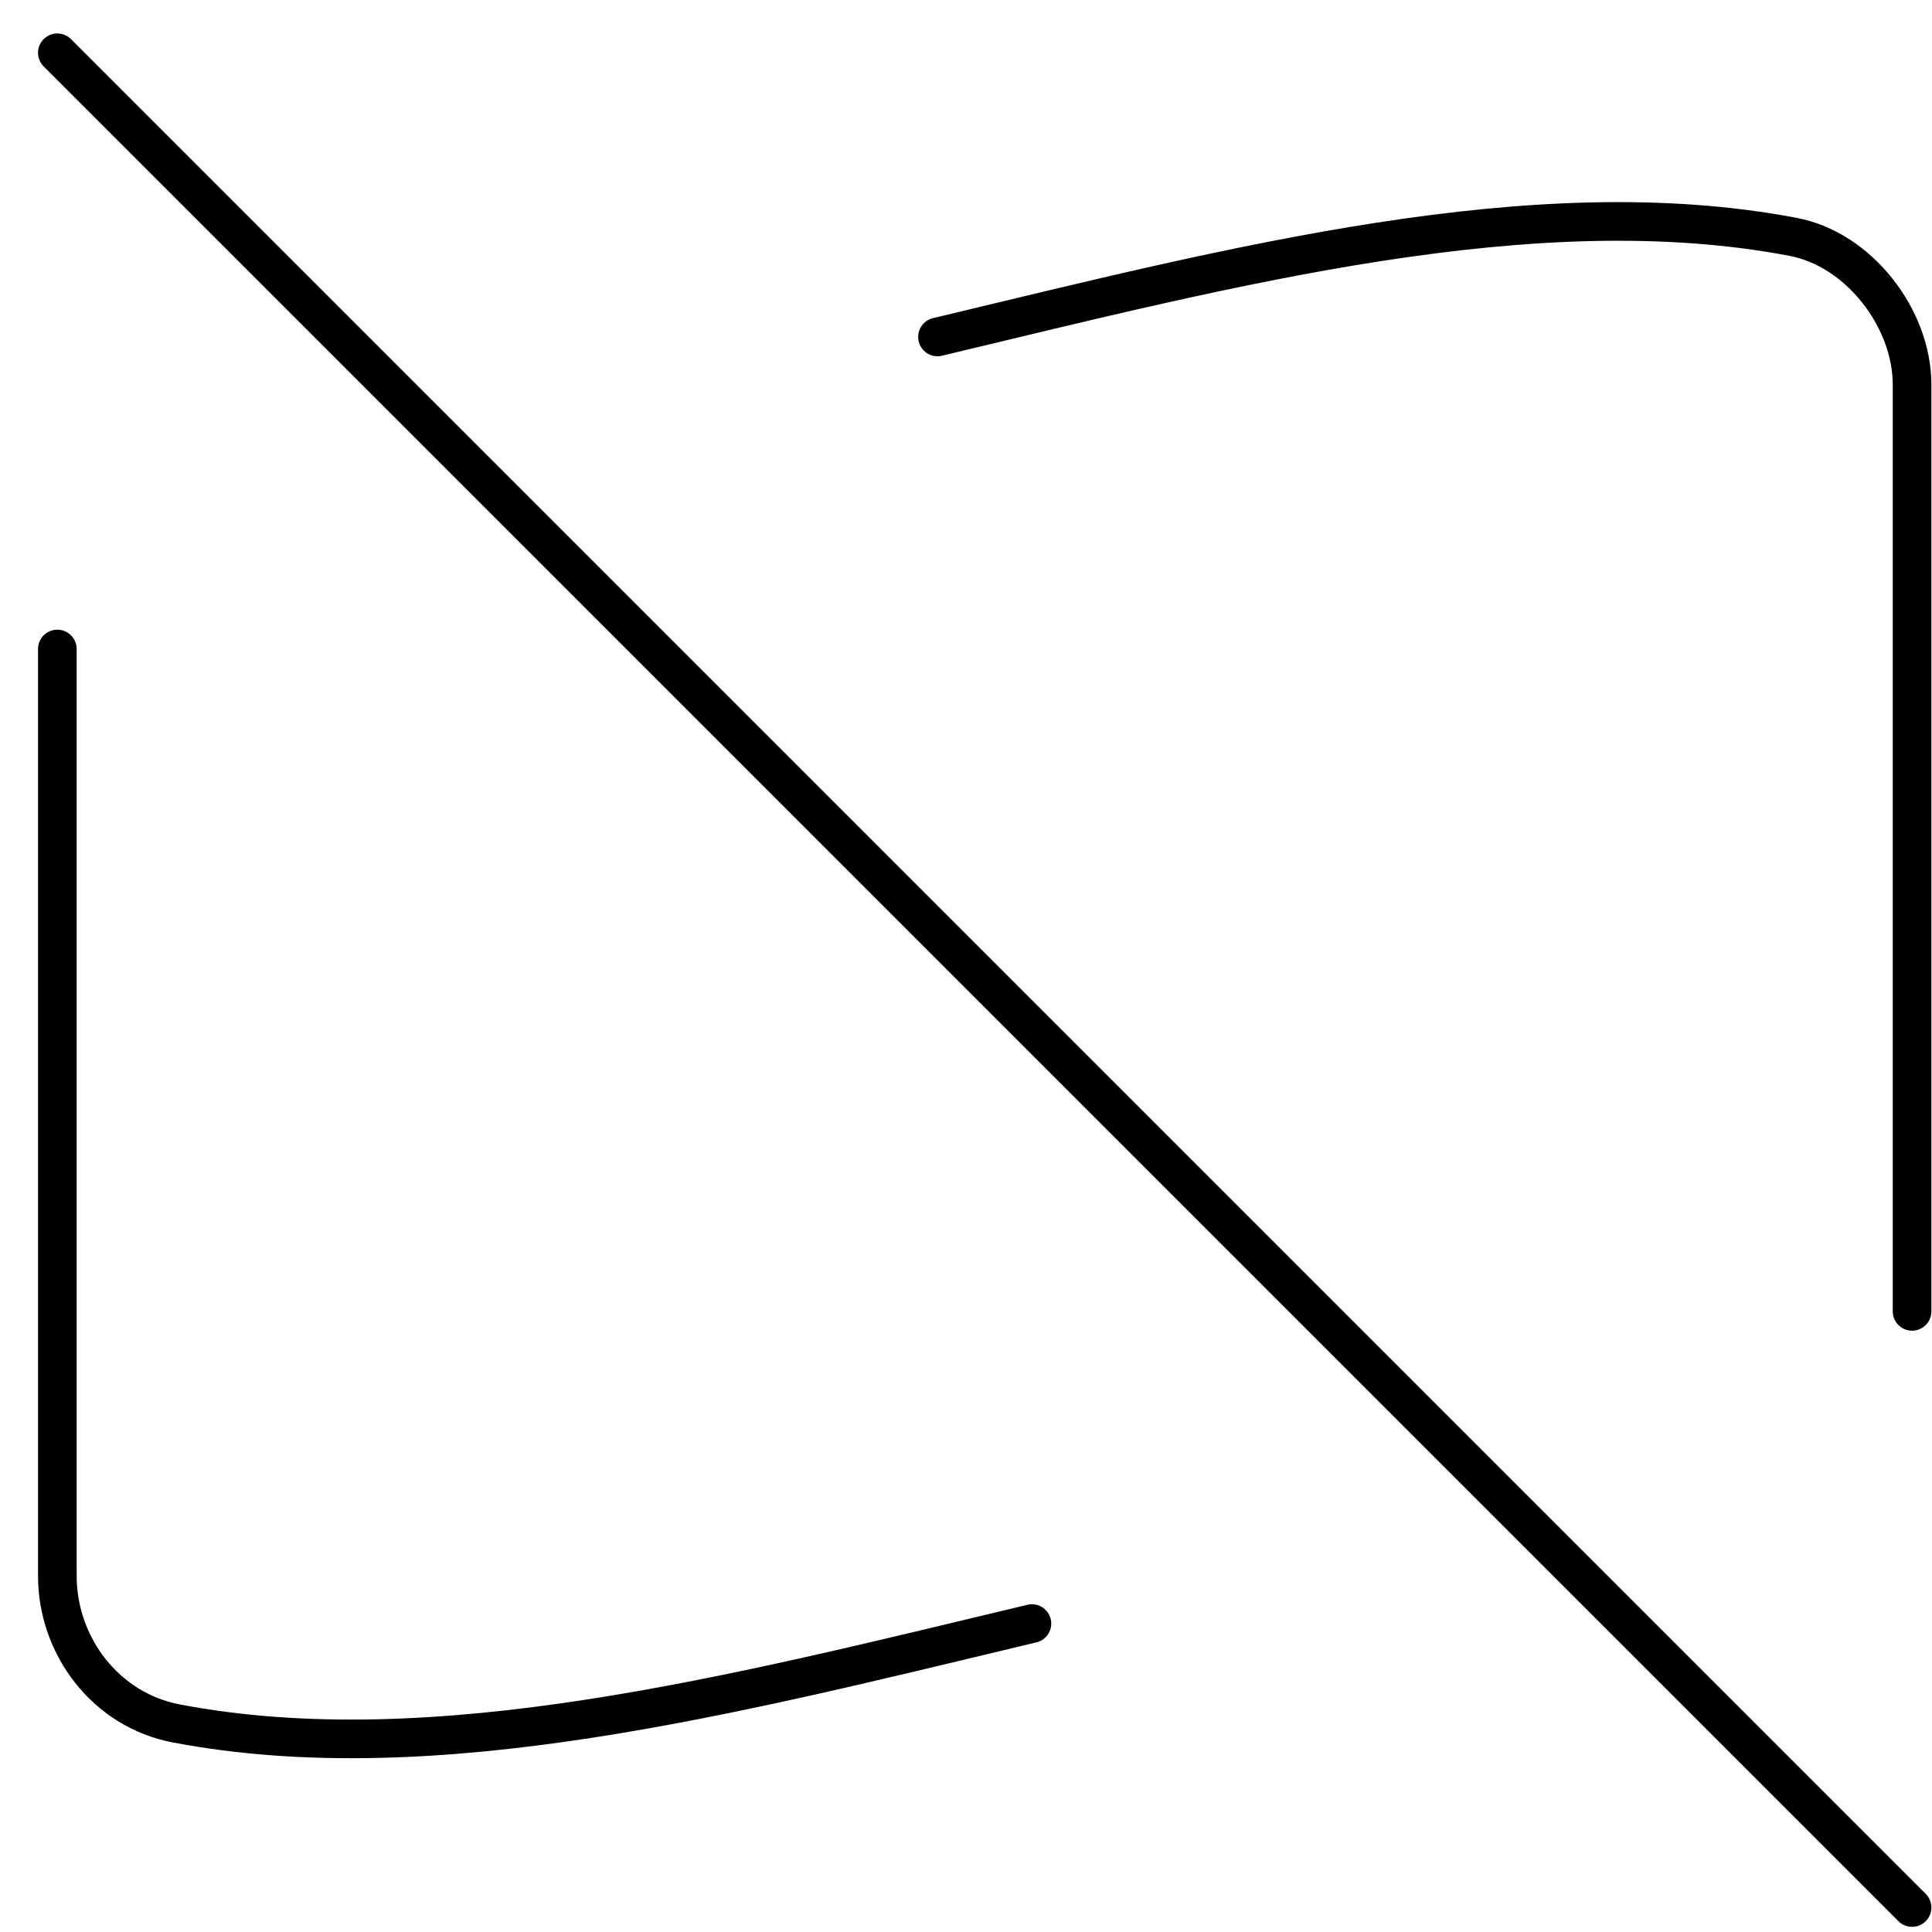
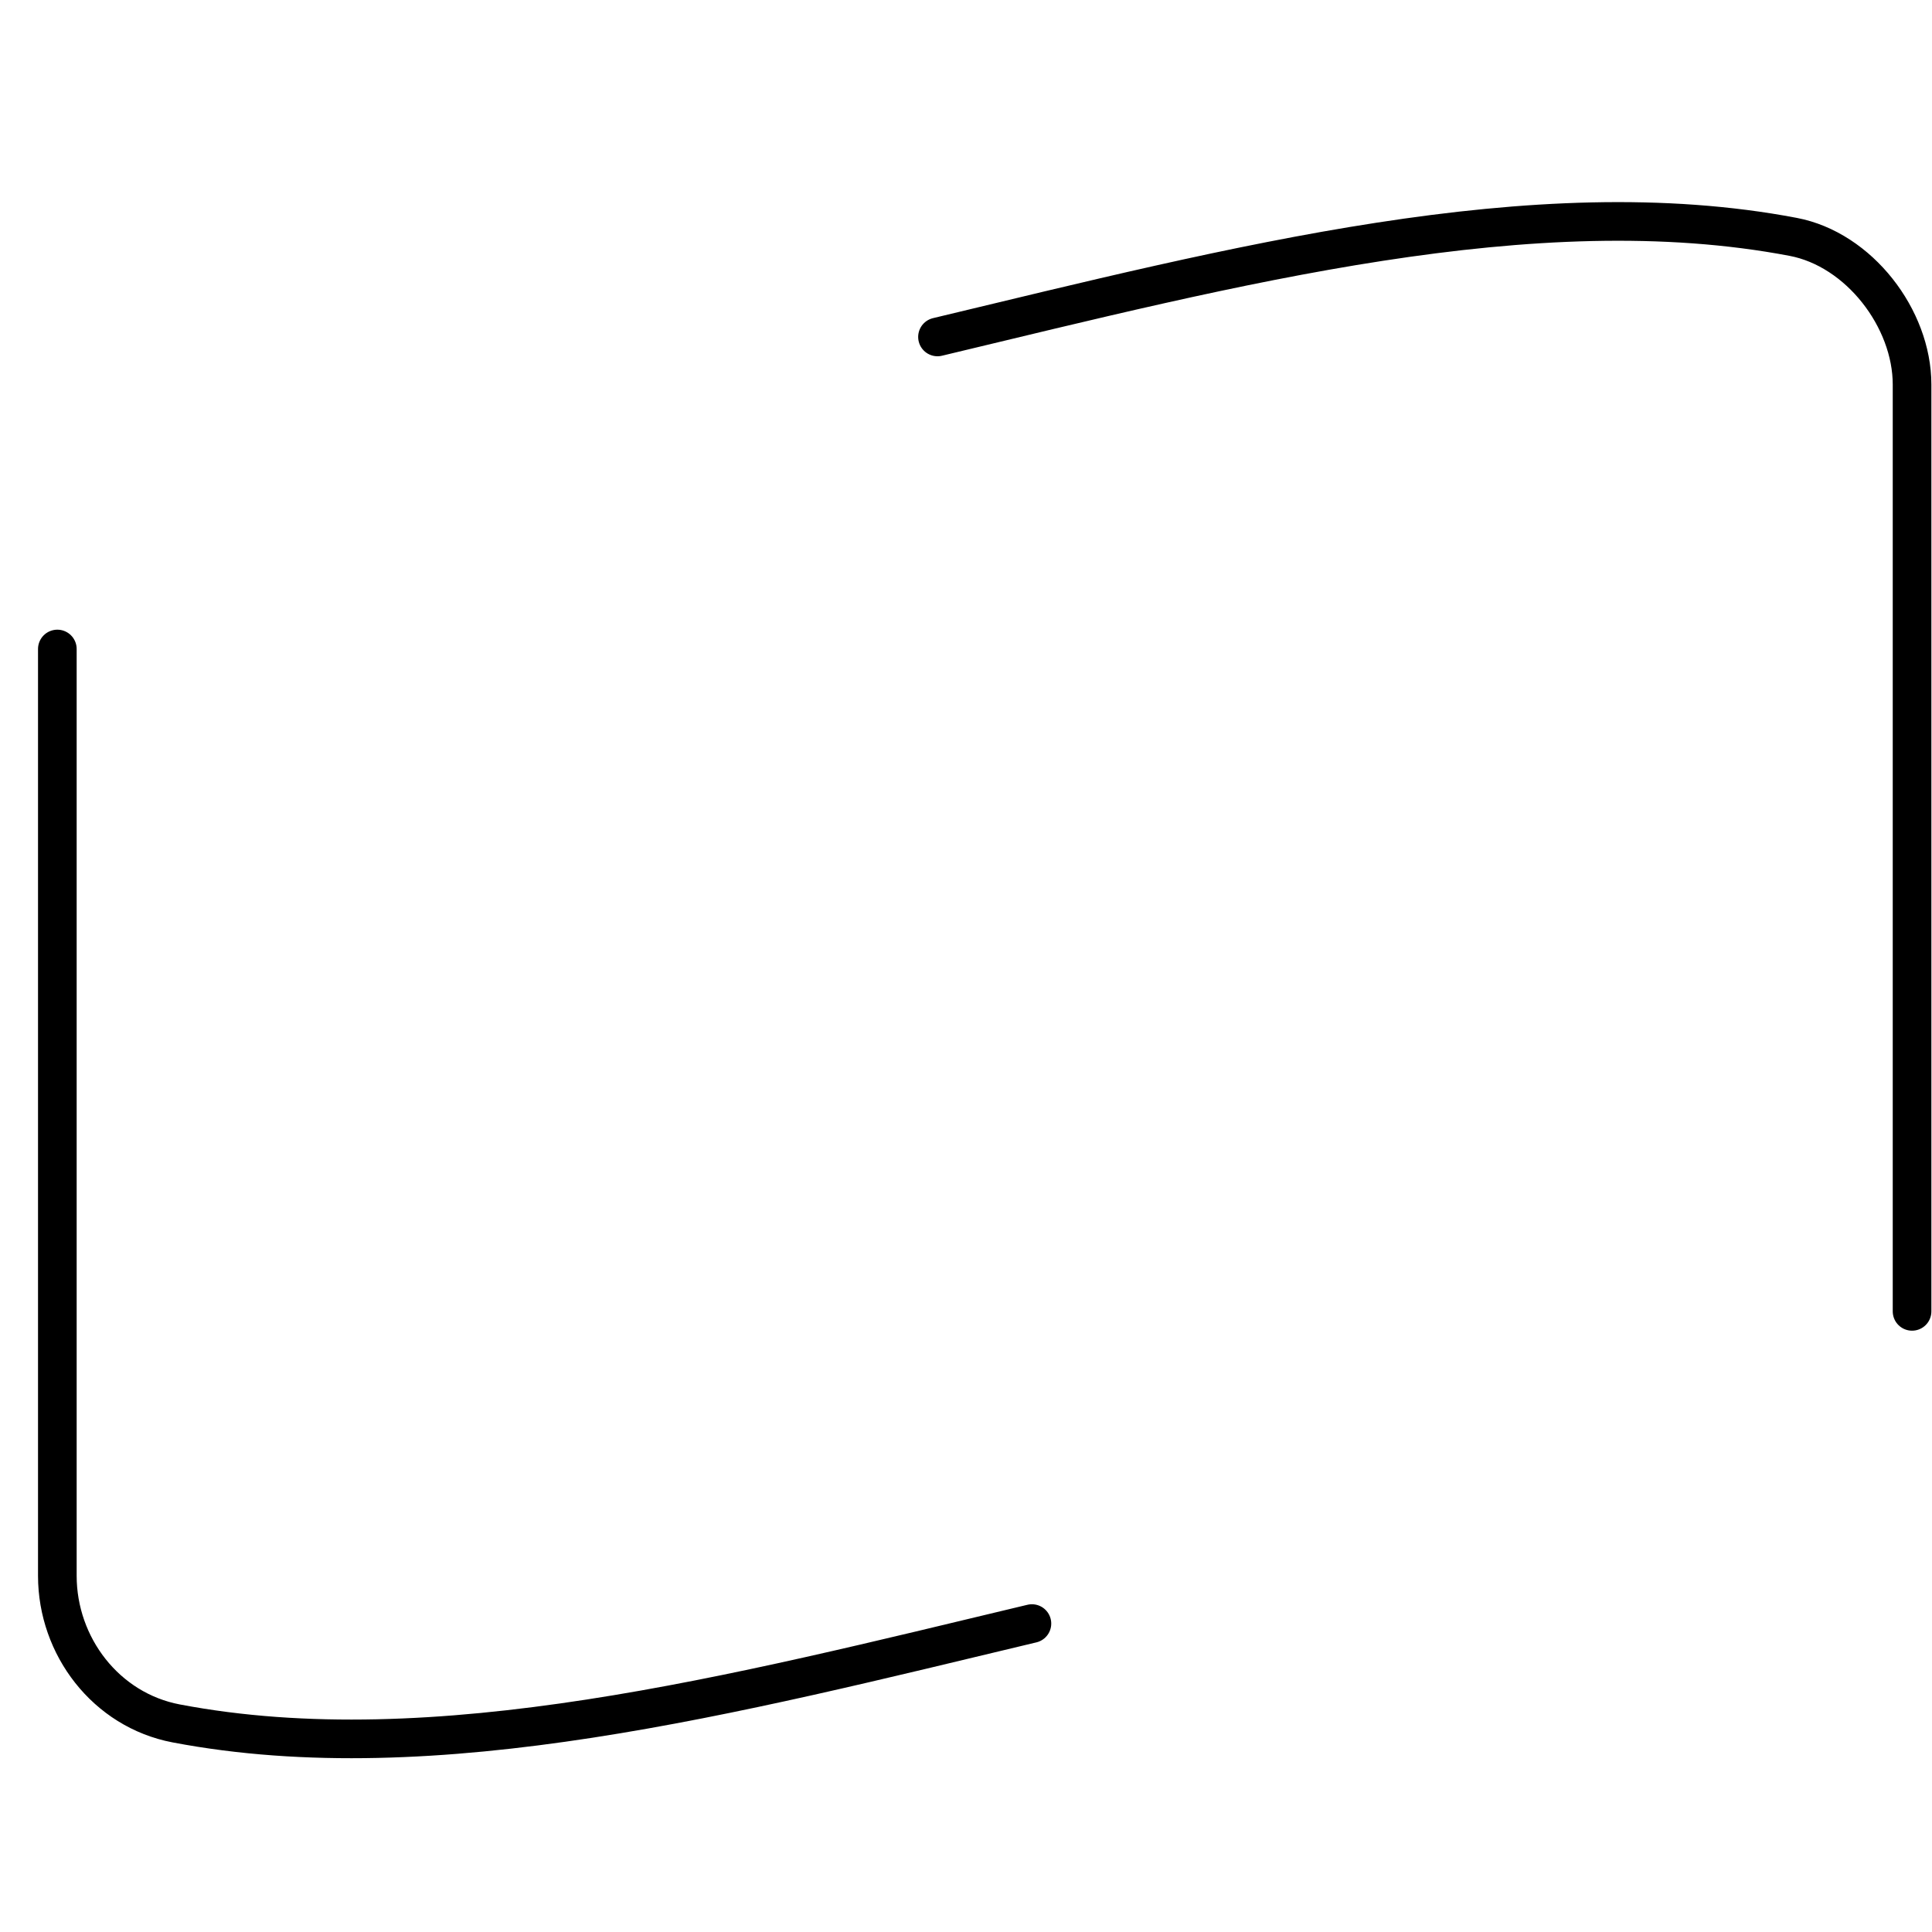
<svg xmlns="http://www.w3.org/2000/svg" width="25" height="25" viewBox="0 0 25 25" fill="none">
  <path d="M24.742 16.969V4.976C24.742 4.122 24.057 3.227 23.203 3.065C19.855 2.428 15.979 3.439 12.131 4.36" stroke="black" stroke-width="0.5" stroke-linecap="round" stroke-linejoin="round" />
  <path d="M0.742 8.398V20.391C0.742 21.301 1.37 22.128 2.28 22.301C5.63 22.939 9.506 21.928 13.353 21.009" stroke="black" stroke-width="0.5" stroke-linecap="round" stroke-linejoin="round" />
-   <path d="M0.742 0.683L24.742 24.683" stroke="black" stroke-width="0.5" stroke-linecap="round" stroke-linejoin="round" />
</svg>